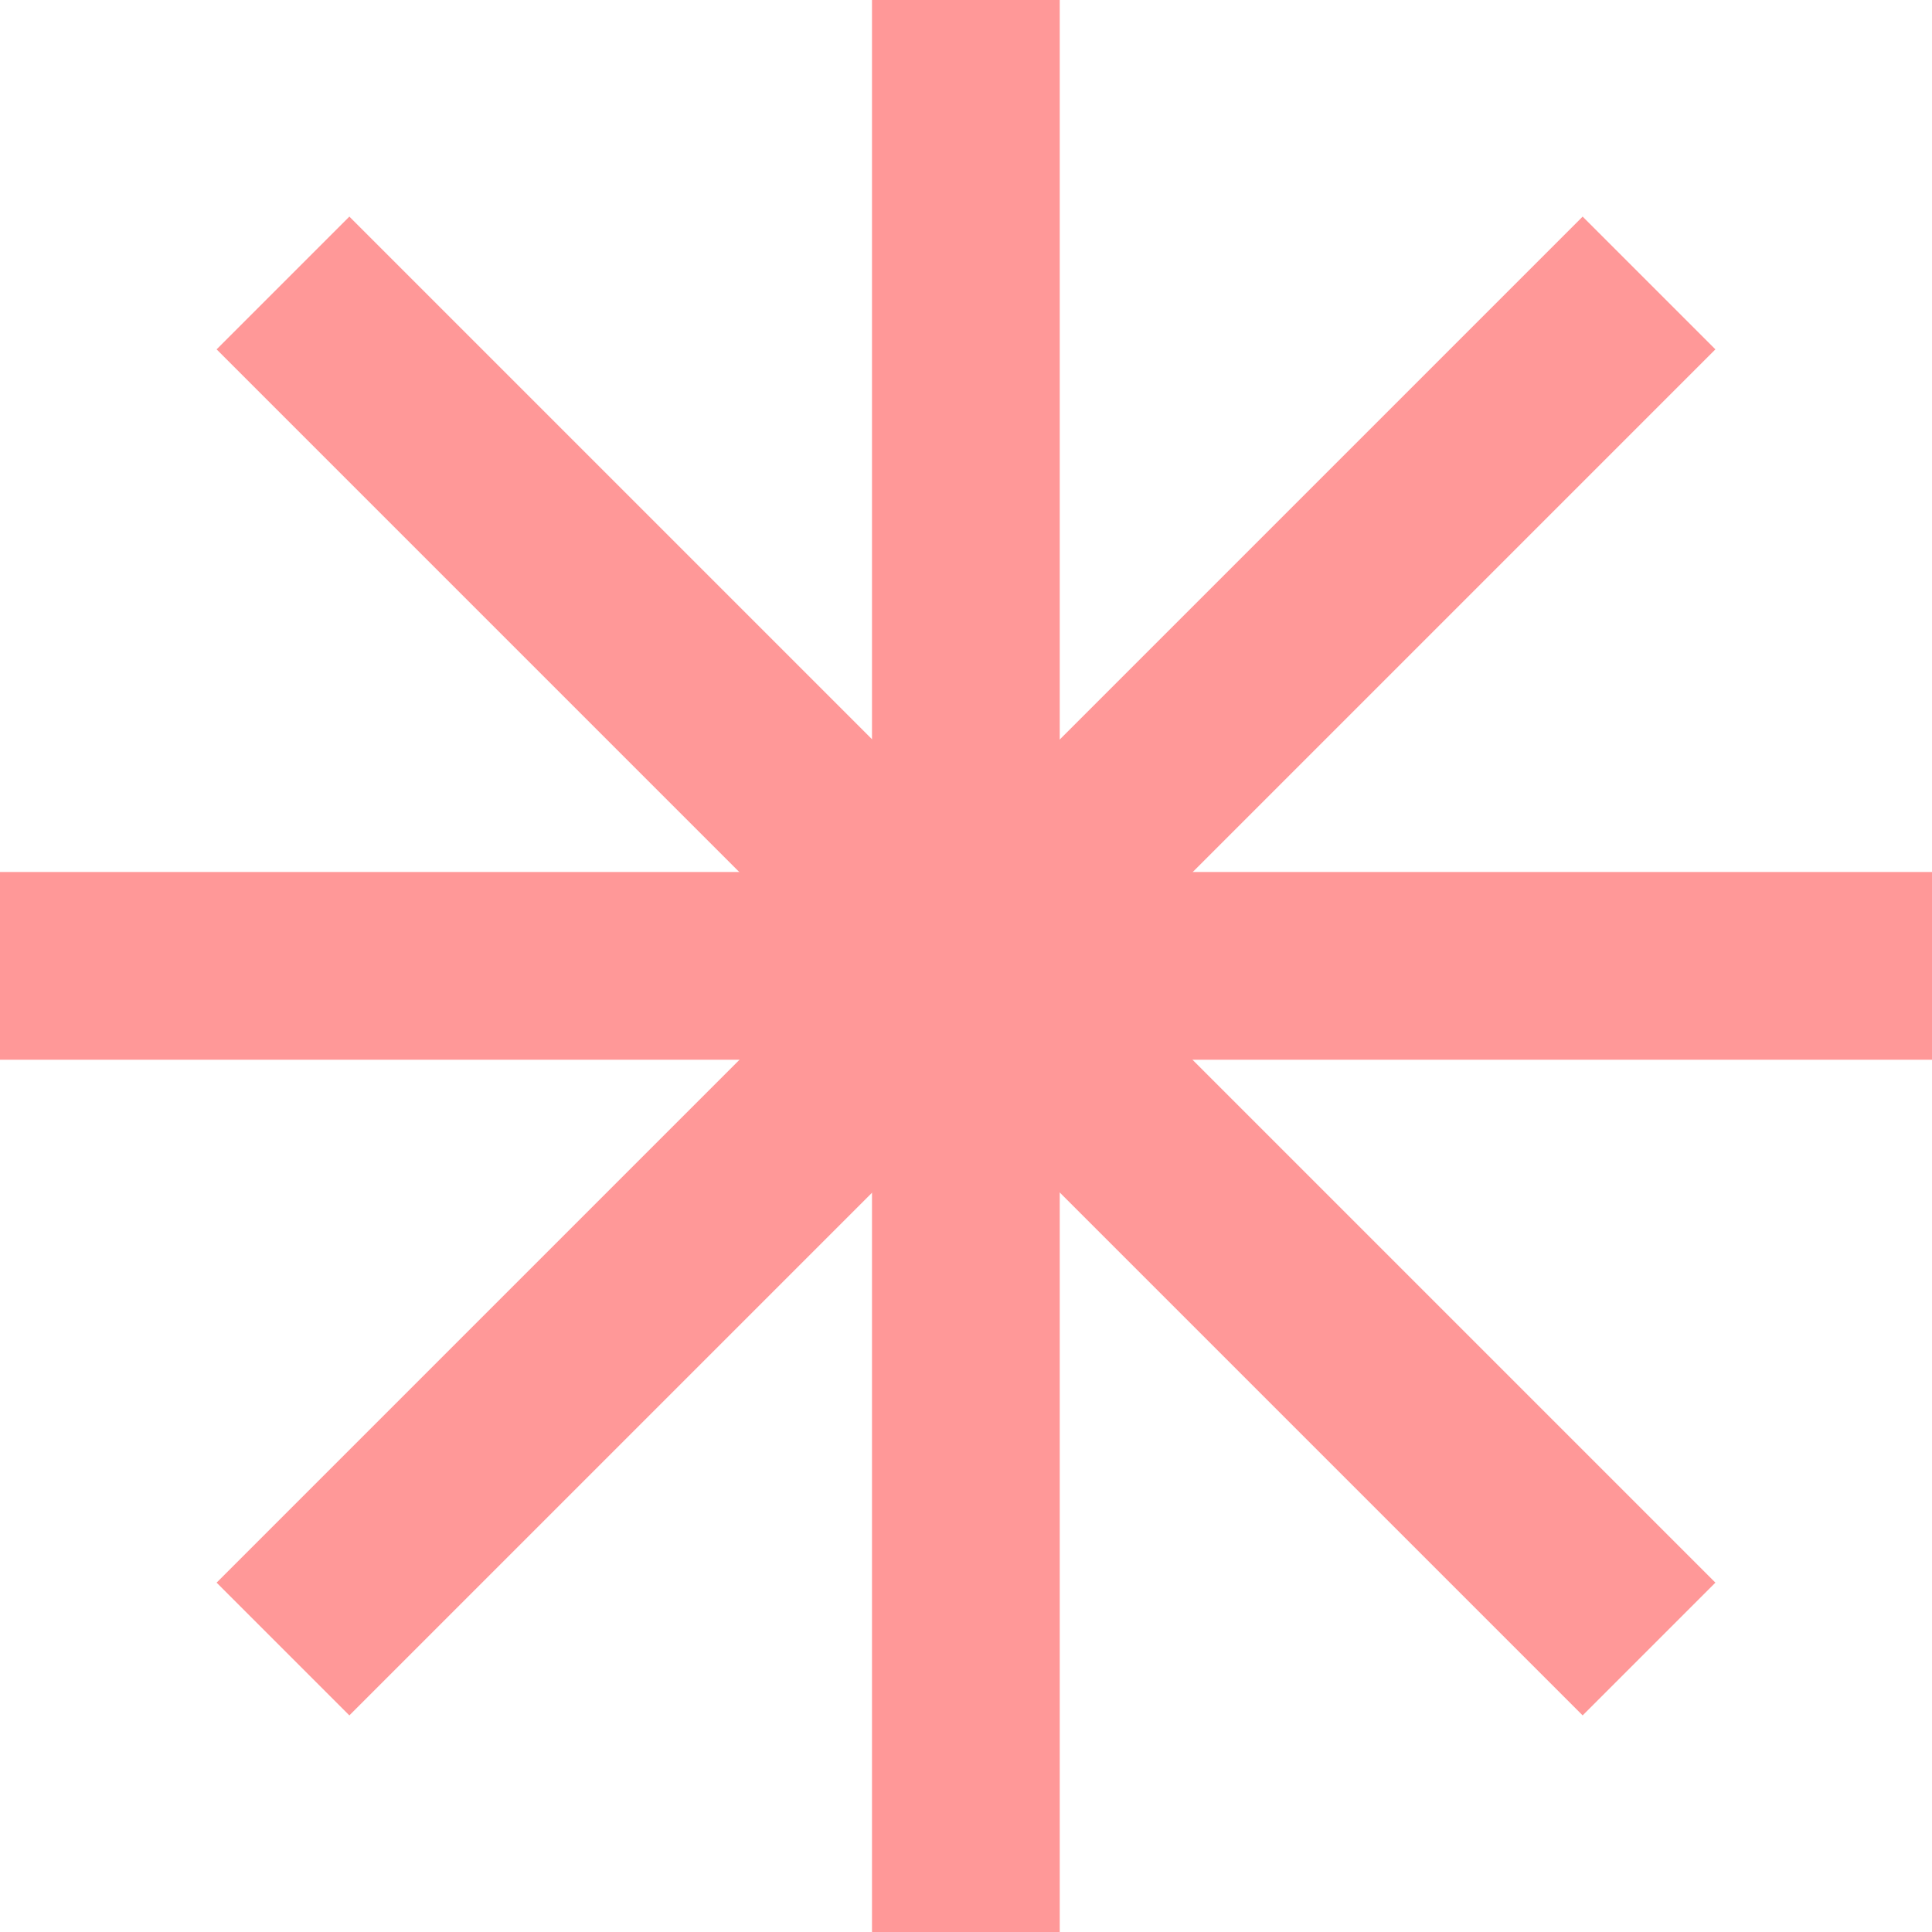
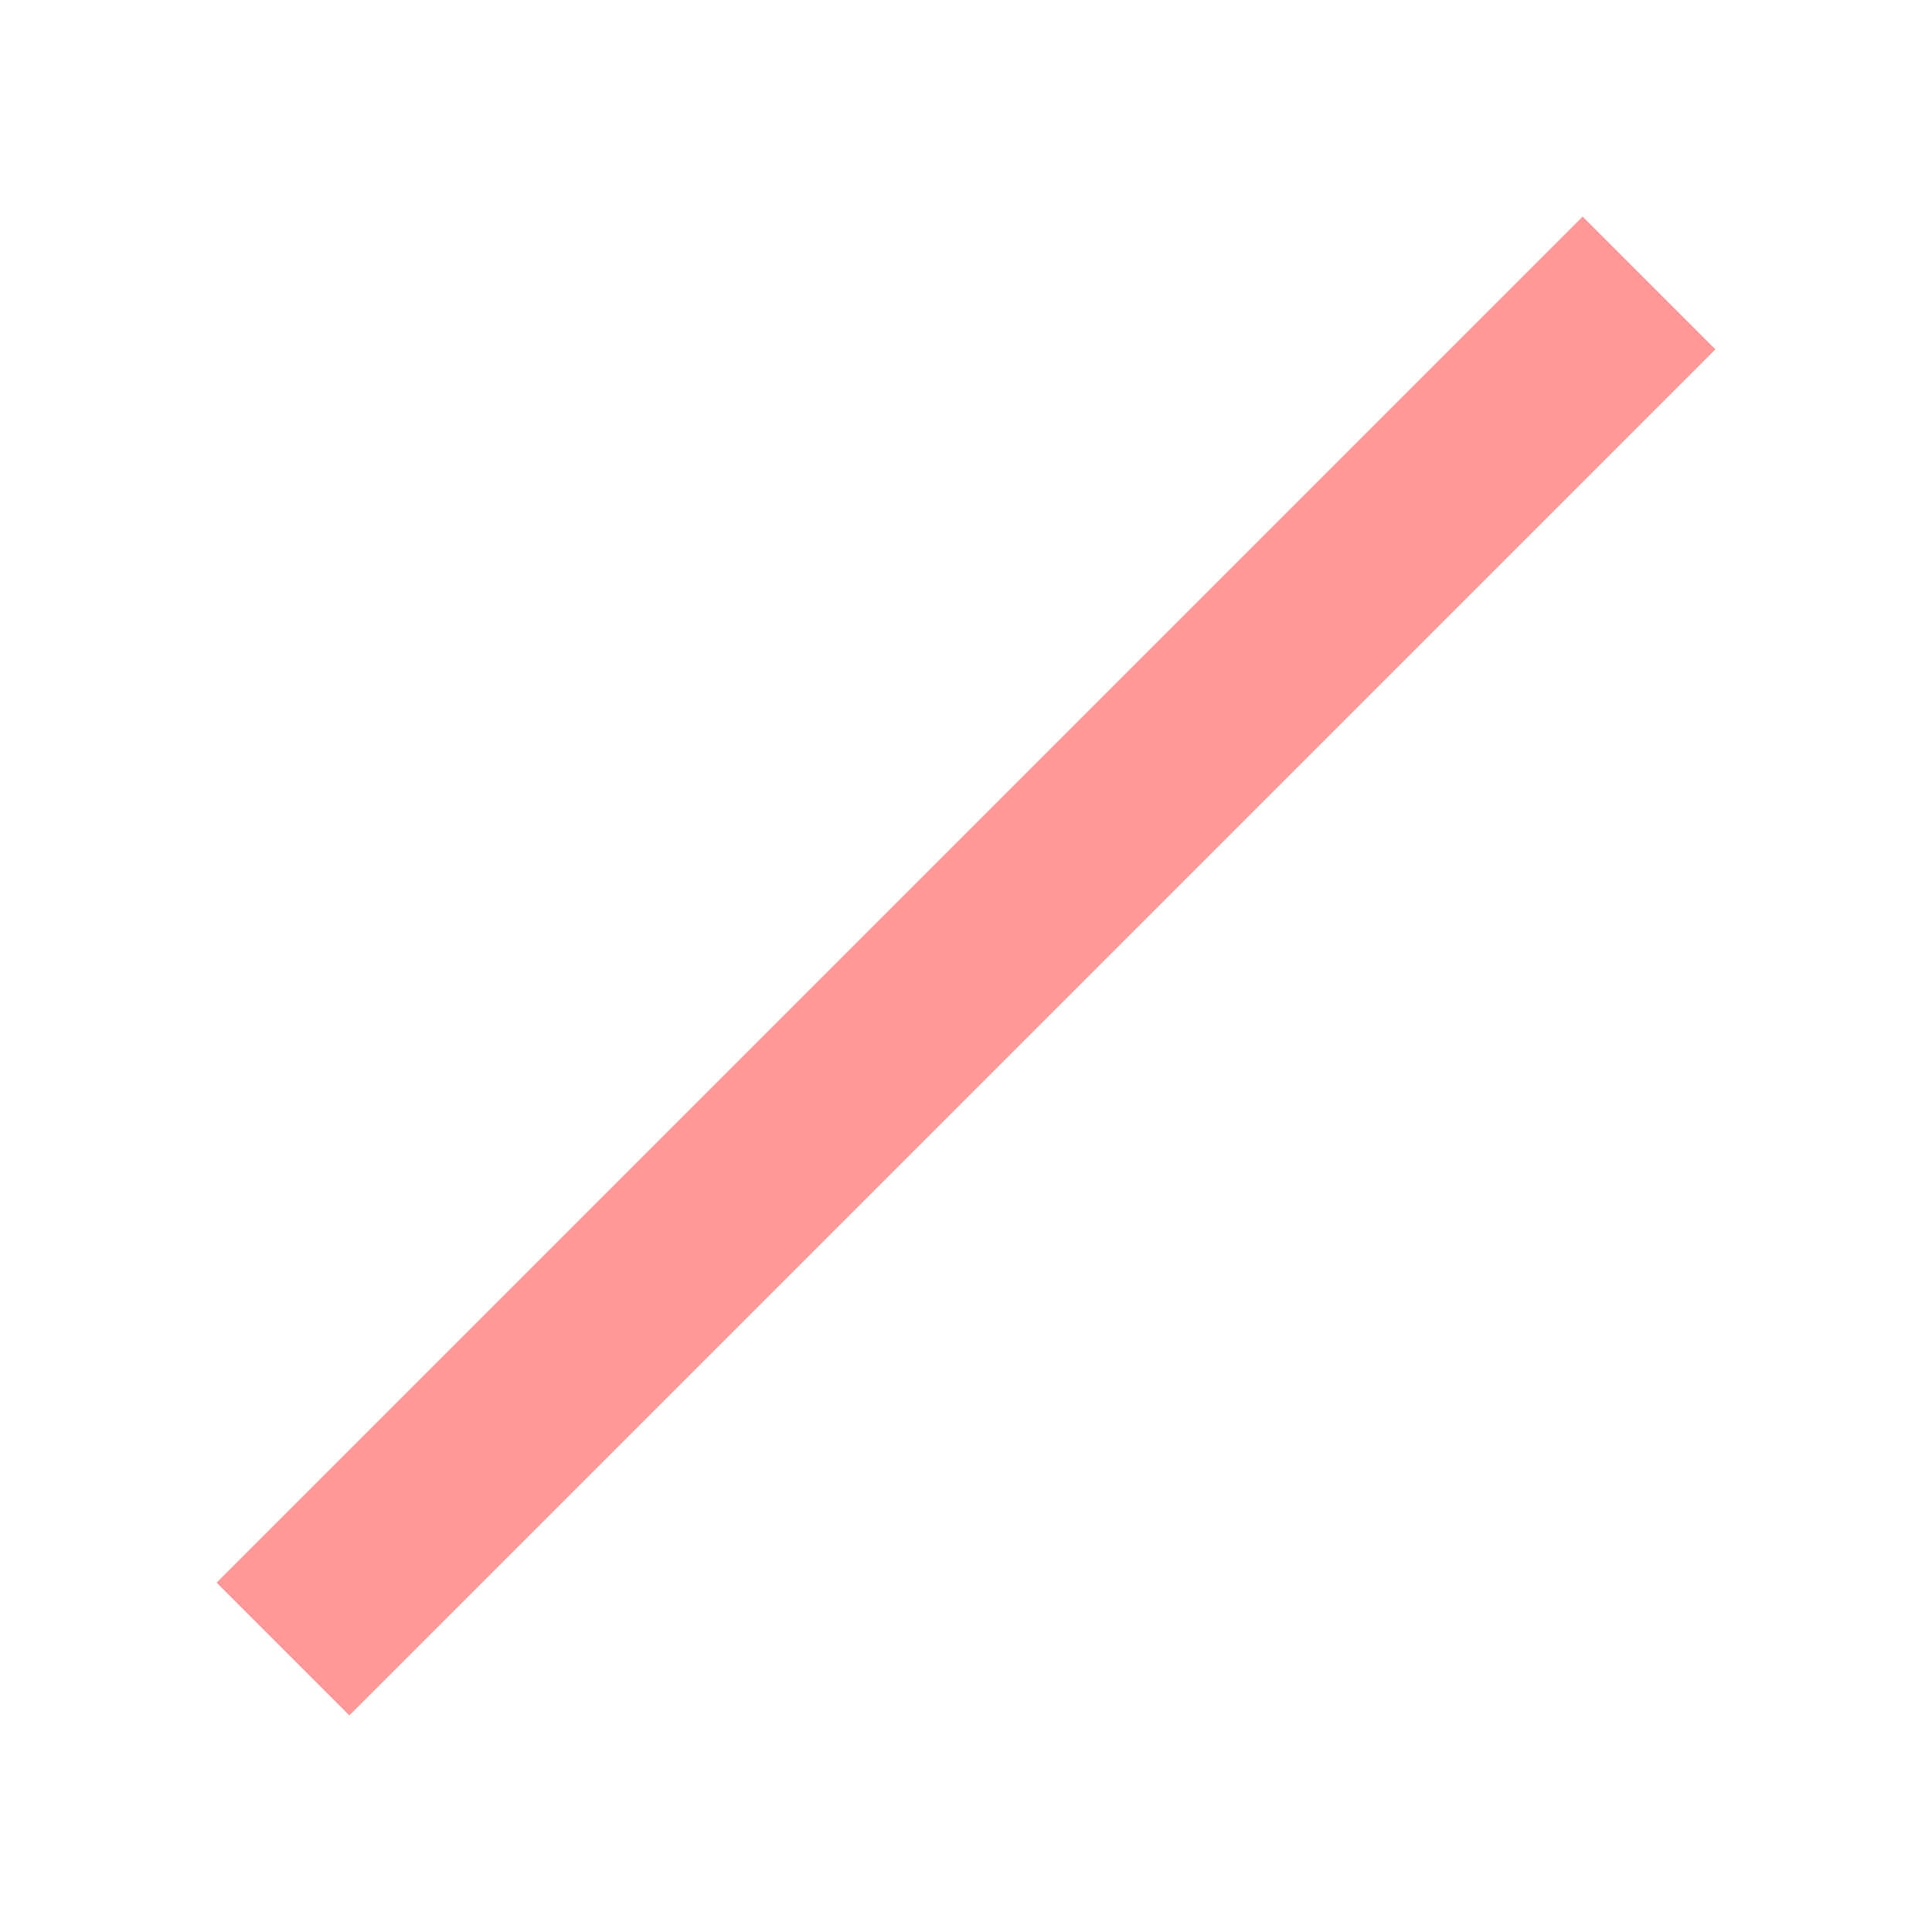
<svg xmlns="http://www.w3.org/2000/svg" id="Layer_2" data-name="Layer 2" viewBox="0 0 72.03 72.03">
  <defs>
    <style>
      .cls-1 {
        fill: none;
        stroke: #ff9898;
        stroke-miterlimit: 10;
        stroke-width: 7px;
      }
    </style>
  </defs>
  <g id="Layer_1-2" data-name="Layer 1">
    <g>
-       <line class="cls-1" y1="36.01" x2="72.03" y2="36.01" />
-       <line class="cls-1" x1="36.01" y1="72.03" x2="36.01" />
-       <line class="cls-1" x1="10.55" y1="10.55" x2="61.48" y2="61.48" />
      <line class="cls-1" x1="10.55" y1="61.48" x2="61.48" y2="10.55" />
    </g>
  </g>
</svg>